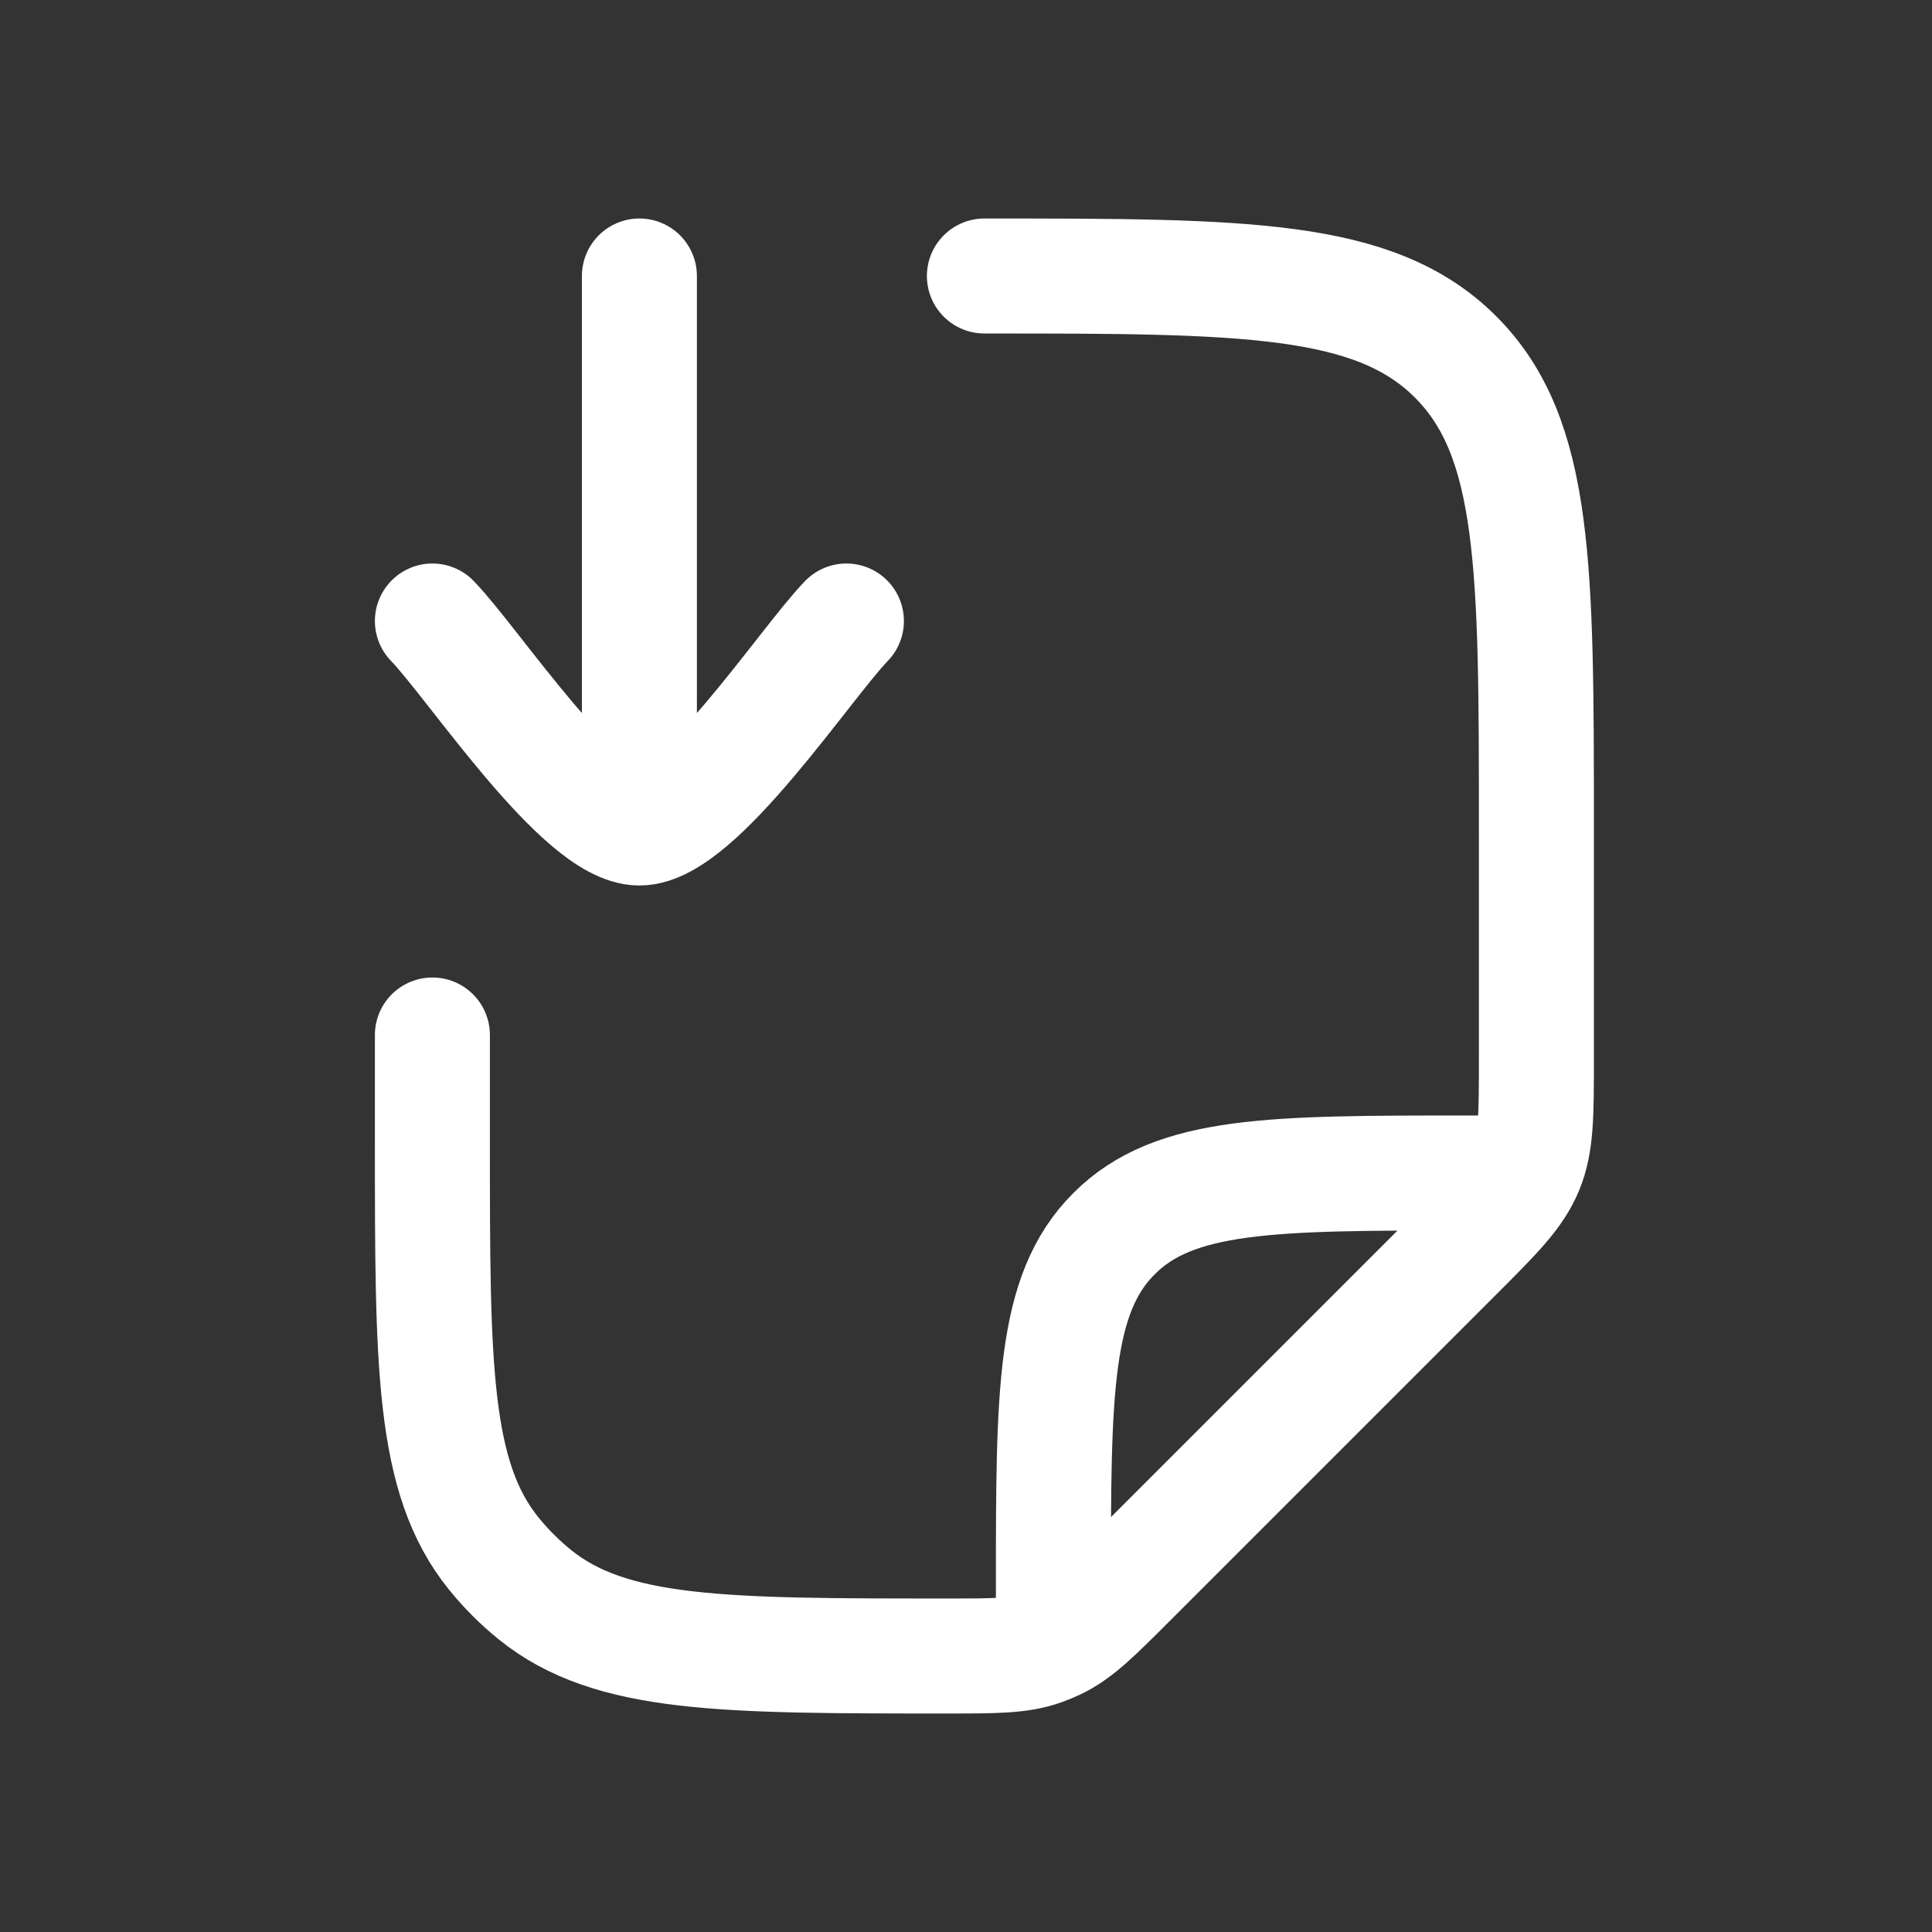
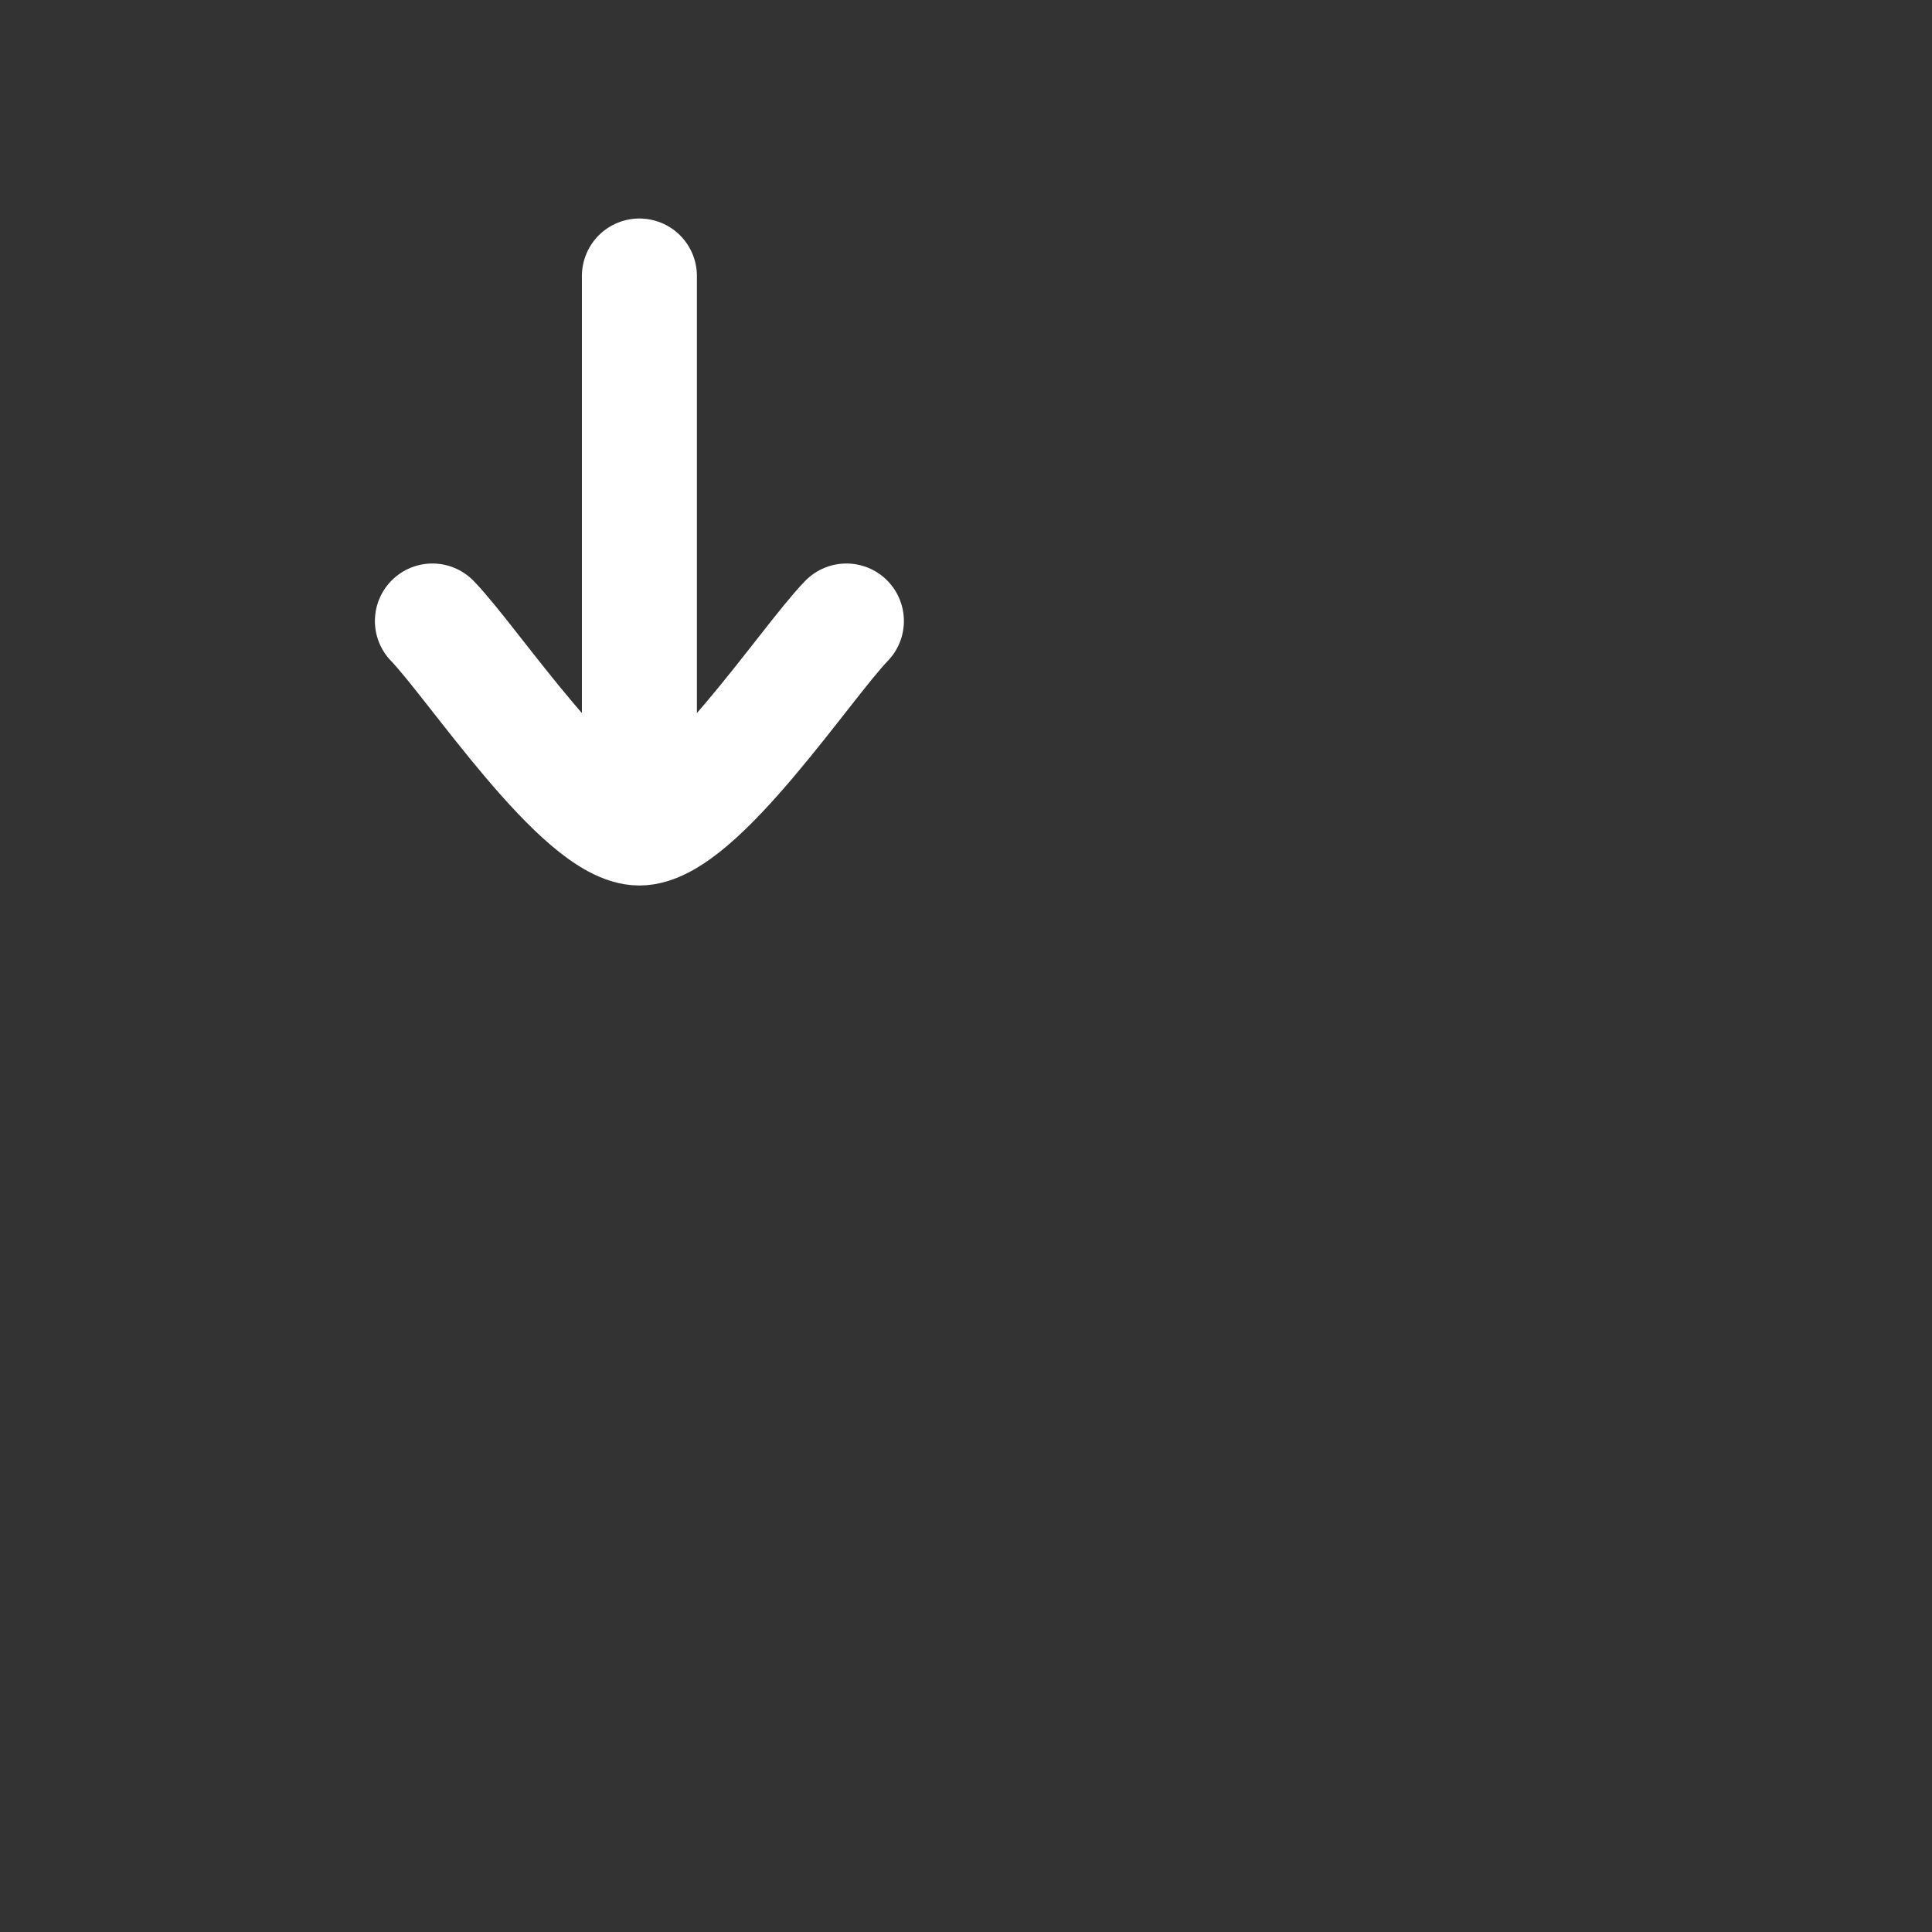
<svg xmlns="http://www.w3.org/2000/svg" width="42" height="42" viewBox="0 0 42 42" fill="none">
  <rect x="0" y="0" width="42" height="42" fill="#333333" stroke="none" />
  <path d="M9.4 13.5C10.285 14.411 12.64 18 13.9 18C15.16 18 17.515 14.411 18.4 13.5M13.9 16.5V6" stroke="white" stroke-width="2.5" stroke-linecap="round" stroke-linejoin="round" />
-   <path d="M9.4 22.5V24.816C9.4 29.683 9.4 32.118 10.729 33.767C10.997 34.099 11.301 34.403 11.633 34.671C13.285 36 15.716 36 20.584 36C21.642 36 22.171 36 22.655 35.829C22.756 35.793 22.854 35.752 22.951 35.706C23.416 35.484 23.79 35.111 24.538 34.362L31.642 27.258C32.511 26.391 32.943 25.957 33.172 25.405C33.4 24.854 33.4 24.241 33.4 23.015V18C33.4 12.344 33.4 9.514 31.642 7.758C29.884 6.002 27.056 6 21.4 6M22.9 35.25V34.5C22.9 30.258 22.9 28.136 24.218 26.819C25.535 25.5 27.658 25.5 31.9 25.5H32.65" stroke="white" stroke-width="2.5" stroke-linecap="round" stroke-linejoin="round" />
</svg>